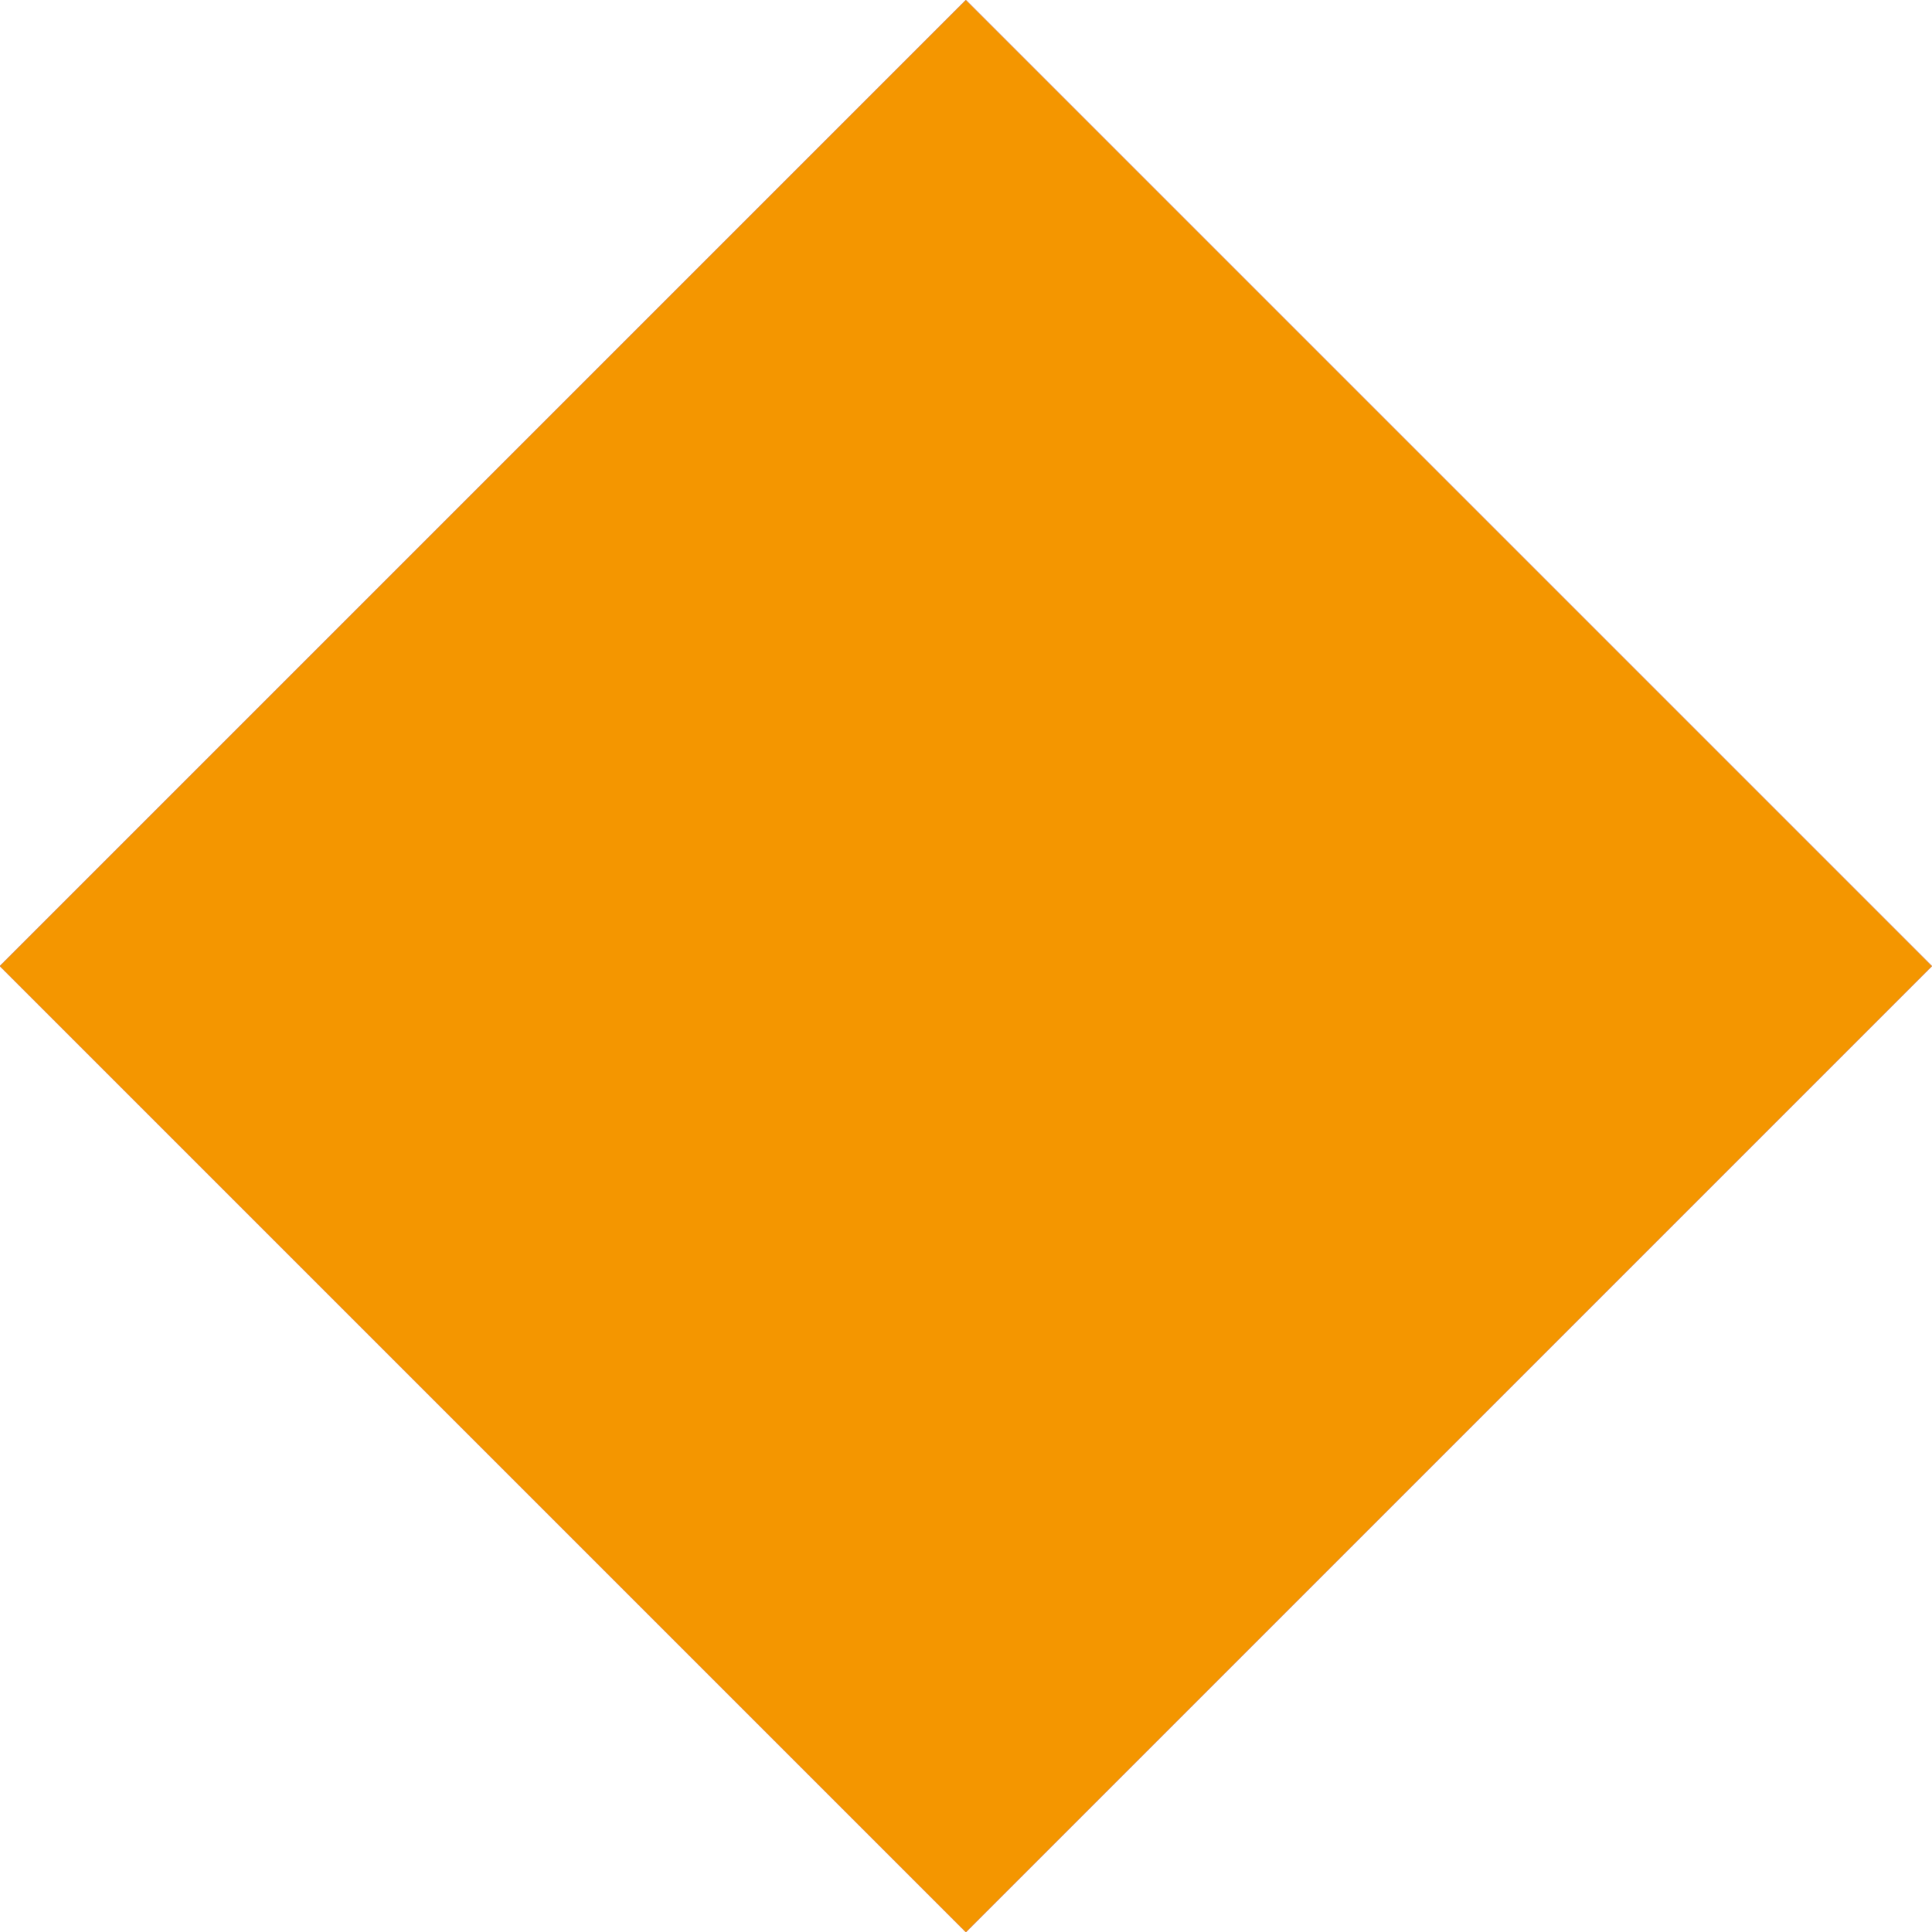
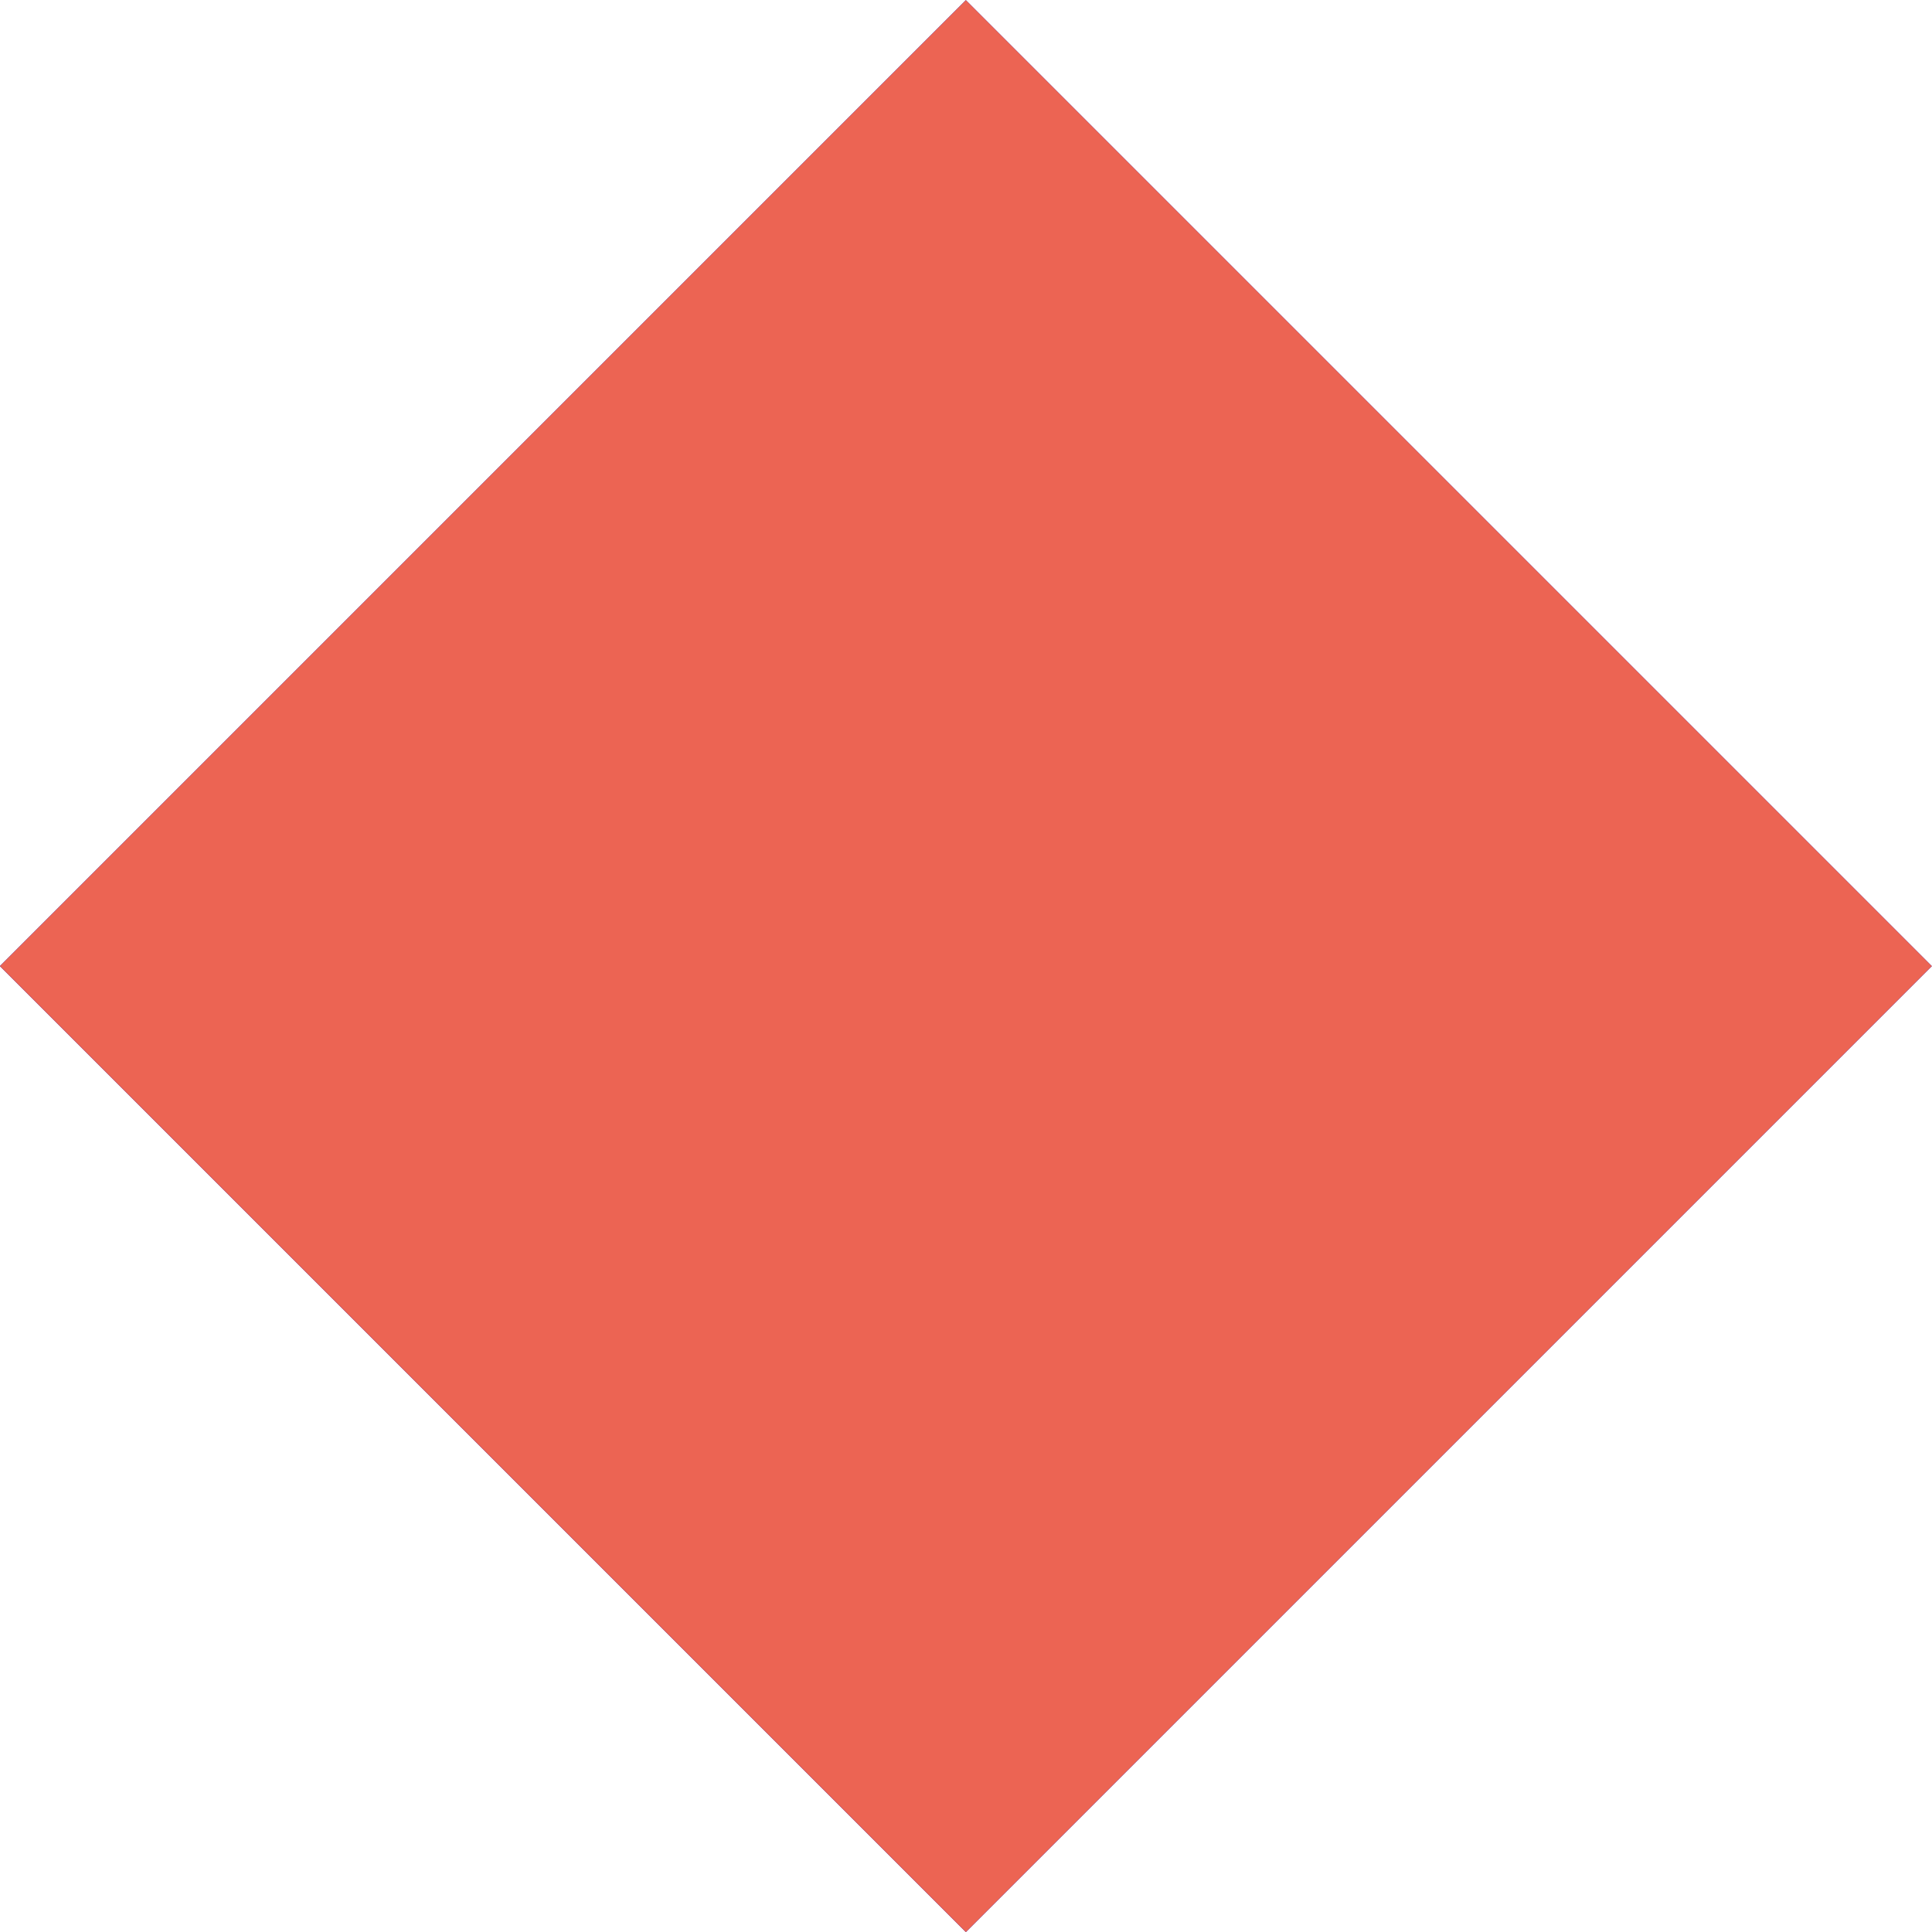
<svg xmlns="http://www.w3.org/2000/svg" viewBox="0 0 96 96">
  <defs>
    <style>.cls-1{fill:#0000c1;}.cls-2{fill:#ec6453;}.cls-3{fill:#f49600;}</style>
  </defs>
  <g id="Blue">
    <rect class="cls-1" x="16.22" y="16.37" width="67.88" height="67.88" transform="translate(-23.05 47.9) rotate(-45)" />
  </g>
  <g id="Commit_Coral" data-name="Commit Coral">
    <rect class="cls-2" x="16.22" y="16.37" width="67.88" height="67.88" transform="translate(-23.05 47.9) rotate(-45)" />
  </g>
  <g id="Collaborate_Gold" data-name="Collaborate Gold">
-     <rect class="cls-3" x="16.22" y="16.37" width="67.88" height="67.88" transform="translate(-23.05 47.9) rotate(-45)" />
-   </g>
+     </g>
</svg>